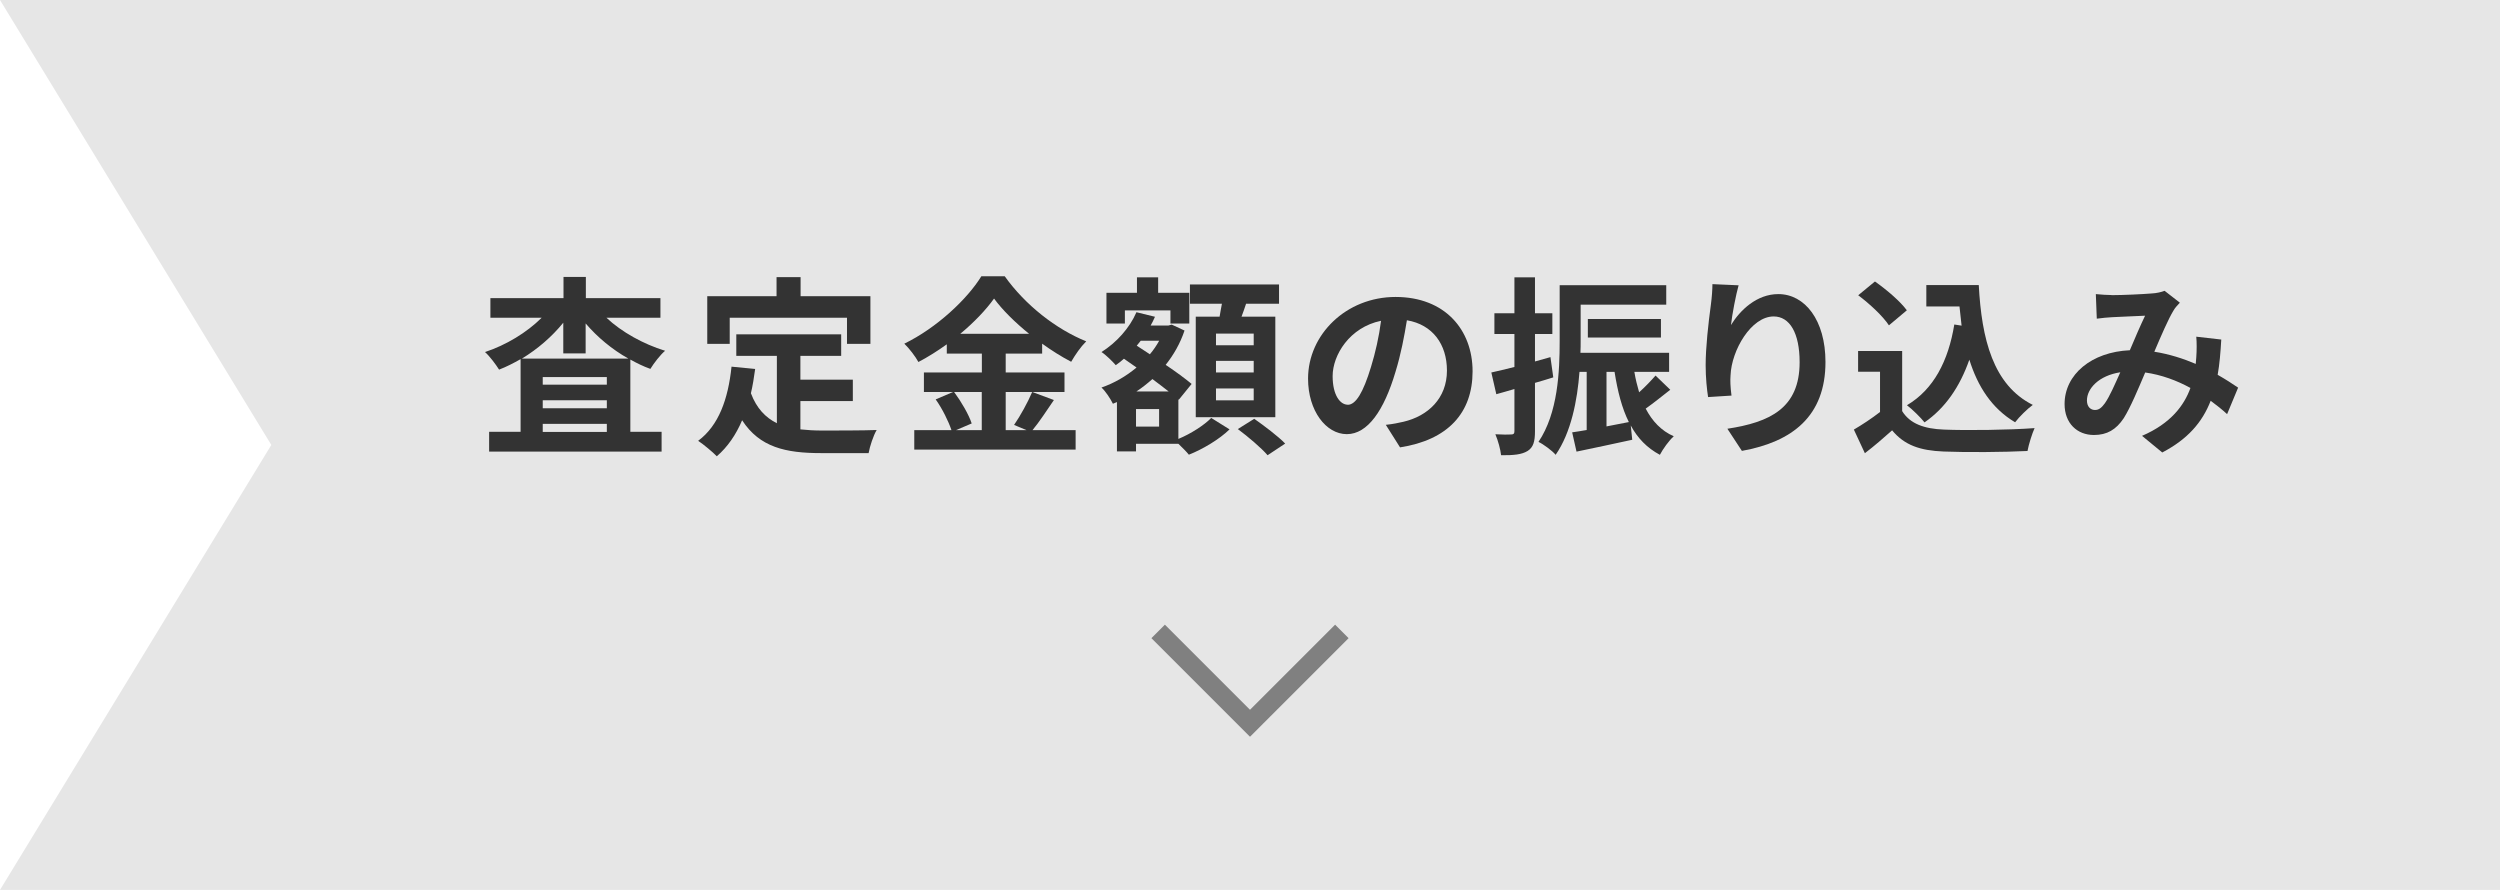
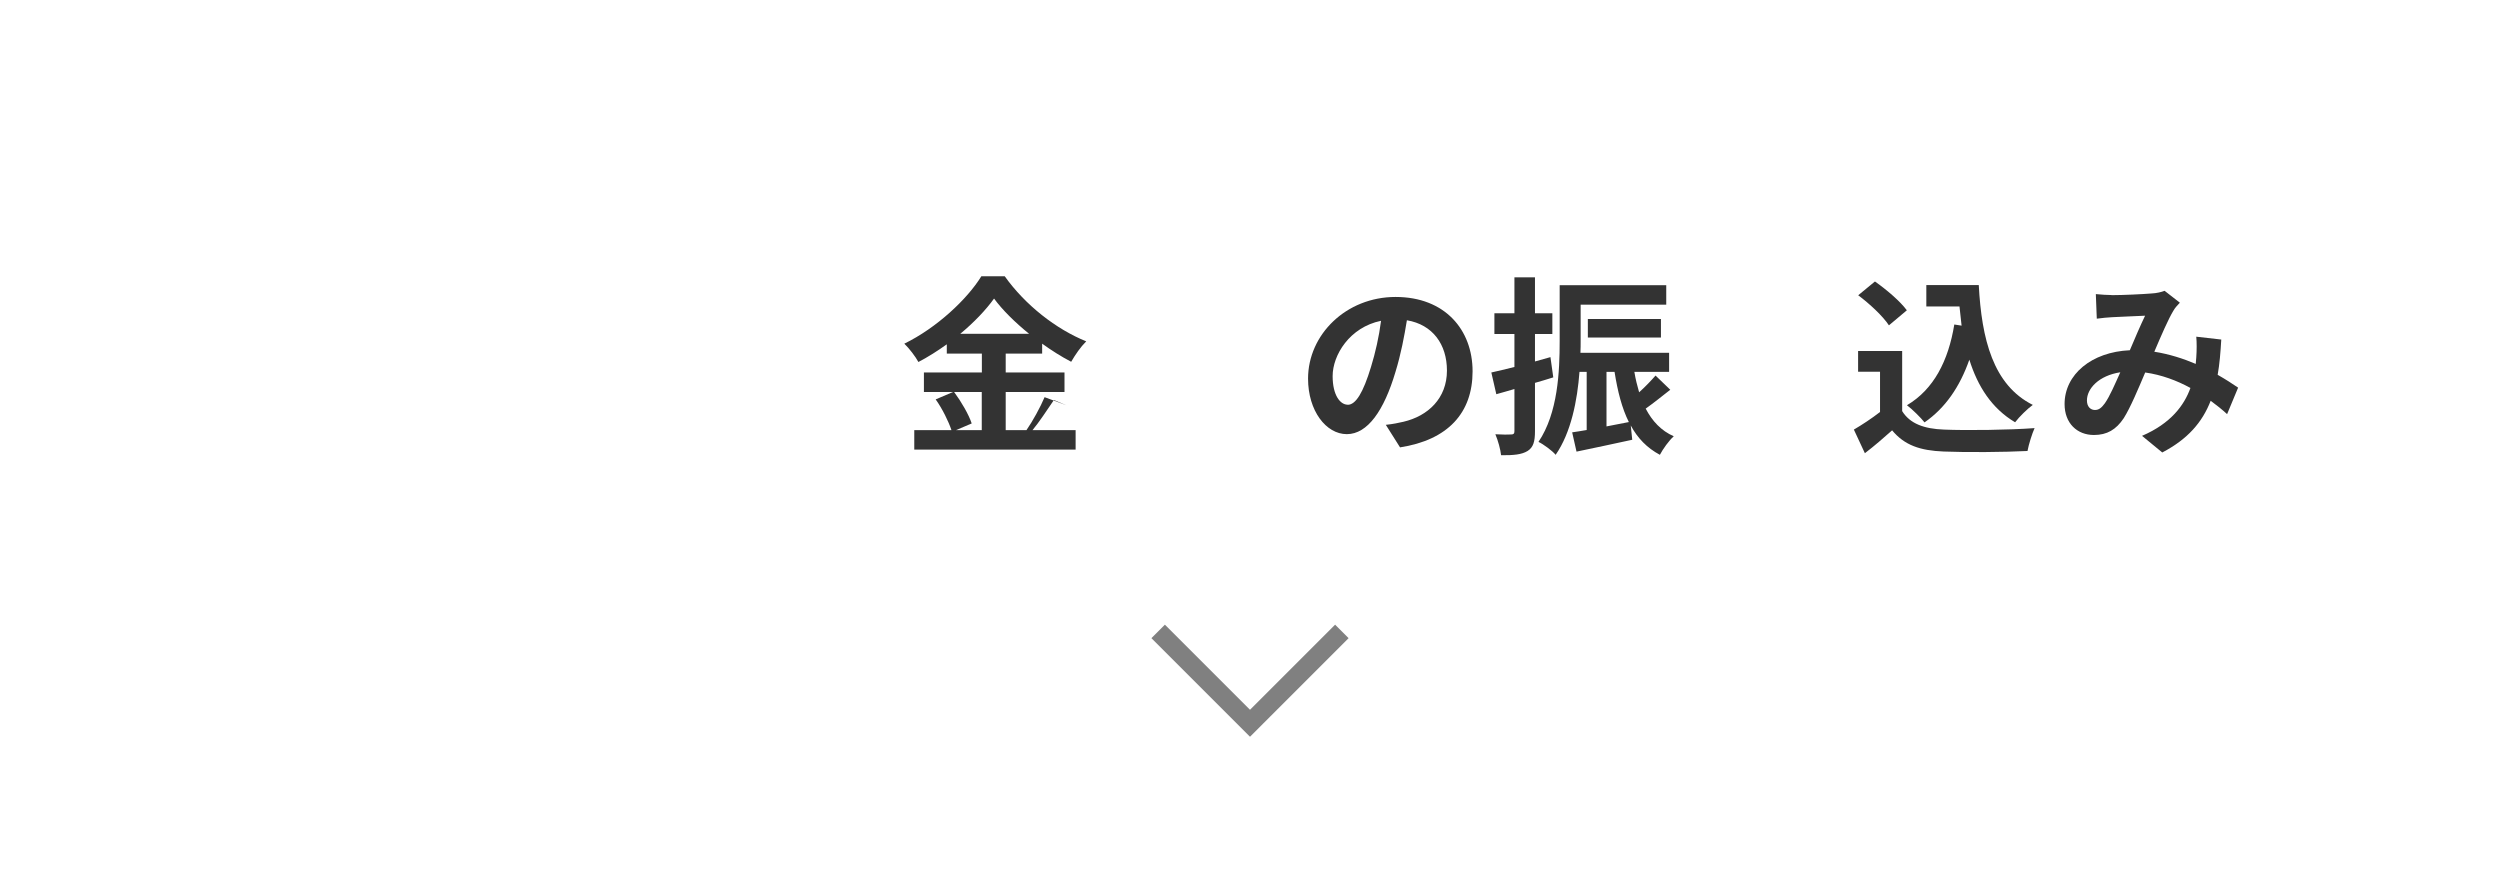
<svg xmlns="http://www.w3.org/2000/svg" id="_レイヤー_2" data-name="レイヤー 2" viewBox="0 0 235.98 84">
  <defs>
    <style>
      .cls-1 {
        fill: #e6e6e6;
      }

      .cls-2 {
        fill: #333;
      }

      .cls-3 {
        fill: none;
        stroke: gray;
        stroke-miterlimit: 10;
        stroke-width: 1.8px;
      }
    </style>
  </defs>
  <g id="_レイヤー_1-2" data-name="レイヤー 1">
-     <polygon class="cls-1" points="0 0 25.61 42 0 84 235.98 84 235.98 0 0 0" />
    <g>
-       <path class="cls-2" d="m57.25,30c1.44,1.35,3.48,2.48,5.53,3.11-.45.38-1.06,1.17-1.39,1.71-.65-.23-1.28-.54-1.89-.88v6.82h2.95v1.87h-16.28v-1.87h2.97v-6.86c-.67.38-1.33.72-2.03.99-.31-.49-.88-1.26-1.33-1.66,1.98-.65,3.96-1.85,5.35-3.24h-4.84v-1.85h6.9v-2h2.11v2h7.04v1.85h-5.08Zm2.05,3.84c-1.53-.86-2.92-2.02-4.02-3.31v2.83h-2.11v-2.9c-1.06,1.31-2.41,2.48-3.91,3.39h10.03Zm-2.02,1.75h-6.05v.72h6.05v-.72Zm-6.05,2.95h6.05v-.76h-6.05v.76Zm6.05,2.23v-.76h-6.05v.76h6.05Z" />
-       <path class="cls-2" d="m75.55,40.53c.65.07,1.33.11,2.05.11.97,0,3.94,0,5.15-.05-.31.52-.65,1.55-.76,2.18h-4.5c-3.31,0-5.78-.54-7.44-3.1-.58,1.37-1.37,2.52-2.39,3.4-.36-.38-1.26-1.13-1.76-1.46,1.94-1.44,2.83-3.93,3.15-7l2.23.22c-.11.81-.23,1.57-.4,2.29.54,1.44,1.39,2.3,2.45,2.83v-6.36h-3.83v-2.03h9.9v2.03h-3.85v2.25h4.95v2.02h-4.95v2.68Zm-6.68-8.07h-2.11v-4.5h6.54v-1.8h2.27v1.8h6.59v4.5h-2.21v-2.47h-11.07v2.47Z" />
-       <path class="cls-2" d="m99.48,37.76c-.68.99-1.39,2.09-2.02,2.84h4.07v1.84h-15.23v-1.84h3.51c-.27-.81-.86-2.02-1.49-2.9l1.64-.7h-2.75v-1.84h5.47v-1.78h-3.31v-.88c-.85.61-1.76,1.19-2.68,1.67-.27-.5-.86-1.28-1.33-1.73,3.06-1.49,5.94-4.2,7.27-6.36h2.21c1.94,2.72,4.84,4.99,7.69,6.14-.54.54-1.03,1.26-1.42,1.93-.9-.47-1.84-1.06-2.74-1.71v.94h-3.44v1.78h5.55v1.84h-5.55v3.6h1.96l-1.17-.49c.59-.85,1.31-2.16,1.71-3.11l2.05.76Zm-9.42-.76c.68.92,1.39,2.14,1.66,2.97l-1.48.63h2.43v-3.6h-2.61Zm7.08-5.49c-1.33-1.08-2.52-2.25-3.31-3.33-.77,1.08-1.89,2.25-3.19,3.33h6.5Z" />
-       <path class="cls-2" d="m111.23,41.43c1.19-.49,2.45-1.31,3.1-1.98l1.73,1.08c-.94.92-2.52,1.87-3.84,2.39-.23-.29-.63-.68-.99-1.03h-4v.72h-1.8v-4.66l-.38.16c-.23-.47-.7-1.19-1.08-1.53,1.19-.41,2.32-1.06,3.31-1.89l-1.19-.83c-.25.22-.5.43-.77.61-.29-.34-.95-.99-1.35-1.24,1.4-.88,2.65-2.25,3.3-3.76l1.75.43c-.13.29-.25.56-.41.83h1.67l.32-.09,1.21.56c-.41,1.22-1.03,2.3-1.78,3.24.97.65,1.85,1.3,2.45,1.8l-1.21,1.49-.04-.04v3.73Zm-5.06-10.89h-1.73v-2.9h2.88v-1.46h2v1.46h2.94v2.9h-1.78v-1.24h-4.3v1.24Zm3.24,8.07h-2.18v1.66h2.18v-1.66Zm.9-1.66c-.45-.36-.99-.76-1.53-1.17-.49.43-.99.83-1.51,1.17h3.04Zm-2.63-4.79c-.13.16-.25.31-.38.47l1.24.81c.34-.4.63-.83.88-1.28h-1.75Zm7.44-2.27c.07-.4.14-.83.22-1.22h-3.02v-1.82h8.41v1.82h-3.11c-.14.43-.29.85-.43,1.22h3.19v9.49h-7.51v-9.49h2.27Zm3.22,1.6h-3.56v1.1h3.56v-1.1Zm0,2.57h-3.56v1.1h3.56v-1.1Zm0,2.61h-3.56v1.12h3.56v-1.12Zm.05,2.86c.95.67,2.27,1.66,2.92,2.34l-1.66,1.1c-.58-.68-1.84-1.75-2.81-2.47l1.55-.97Z" />
+       <path class="cls-2" d="m99.48,37.76c-.68.99-1.39,2.09-2.02,2.84h4.07v1.84h-15.23v-1.84h3.51c-.27-.81-.86-2.02-1.49-2.9l1.64-.7h-2.75v-1.84h5.47v-1.78h-3.31v-.88c-.85.61-1.76,1.19-2.68,1.67-.27-.5-.86-1.28-1.33-1.73,3.06-1.49,5.94-4.2,7.27-6.36h2.21c1.94,2.72,4.84,4.99,7.69,6.14-.54.54-1.03,1.26-1.42,1.93-.9-.47-1.84-1.06-2.74-1.71v.94h-3.44v1.78h5.55v1.84h-5.55v3.6h1.96c.59-.85,1.31-2.16,1.71-3.11l2.05.76Zm-9.42-.76c.68.92,1.39,2.14,1.66,2.97l-1.48.63h2.43v-3.6h-2.61Zm7.08-5.49c-1.33-1.08-2.52-2.25-3.31-3.33-.77,1.08-1.89,2.25-3.19,3.33h6.5Z" />
      <path class="cls-2" d="m132.16,42.24l-1.35-2.14c.68-.07,1.19-.18,1.67-.29,2.3-.54,4.1-2.2,4.1-4.83,0-2.48-1.35-4.34-3.78-4.75-.25,1.53-.56,3.19-1.08,4.88-1.08,3.64-2.63,5.87-4.59,5.87s-3.66-2.2-3.66-5.24c0-4.16,3.6-7.71,8.26-7.71s7.27,3.1,7.27,7.02-2.32,6.48-6.86,7.18Zm-4.95-4.03c.76,0,1.46-1.13,2.2-3.57.41-1.33.76-2.86.95-4.36-2.97.61-4.57,3.24-4.57,5.22,0,1.82.72,2.7,1.42,2.7Z" />
      <path class="cls-2" d="m146.62,35.62c-.58.18-1.15.36-1.73.52v4.56c0,.99-.16,1.53-.7,1.87-.56.34-1.31.41-2.5.4-.05-.52-.29-1.4-.54-1.98.65.04,1.28.04,1.49.02.22,0,.31-.07.31-.31v-3.98c-.59.18-1.19.34-1.71.49l-.47-2.05c.61-.13,1.37-.32,2.18-.52v-3.11h-1.89v-1.96h1.89v-3.39h1.94v3.39h1.64v1.96h-1.64v2.59l1.46-.41.27,1.93Zm11.04,1.17c-.76.59-1.58,1.26-2.32,1.78.61,1.17,1.46,2.09,2.65,2.61-.45.4-1.03,1.21-1.31,1.75-1.22-.65-2.11-1.58-2.75-2.77l.14,1.35c-1.82.41-3.73.79-5.26,1.12l-.41-1.82c.41-.05.86-.14,1.37-.22v-5.49h-.68c-.2,2.68-.79,5.73-2.25,7.83-.31-.38-1.17-1.01-1.62-1.22,1.84-2.72,2-6.66,2-9.51v-5.28h10.06v1.84h-8.08v3.44c0,.34,0,.72-.02,1.1h8.37v1.8h-3.28c.11.67.27,1.31.45,1.93.58-.52,1.15-1.12,1.55-1.58l1.4,1.35Zm-7.78-4.93v-1.75h6.9v1.75h-6.9Zm1.76,8.39c.68-.13,1.4-.27,2.11-.41-.65-1.3-1.06-2.9-1.35-4.74h-.76v5.15Z" />
-       <path class="cls-2" d="m163.39,30.68c.86-1.4,2.43-2.92,4.47-2.92,2.5,0,4.45,2.45,4.45,6.41,0,5.1-3.11,7.53-7.89,8.39l-1.37-2.09c4-.61,6.82-1.93,6.82-6.28,0-2.77-.94-4.32-2.45-4.32-2.12,0-3.98,3.19-4.07,5.56-.04.49-.02,1.06.09,1.91l-2.21.14c-.11-.7-.23-1.8-.23-3.01,0-1.67.25-3.91.5-5.76.09-.68.14-1.4.14-1.89l2.47.11c-.25.88-.61,2.74-.72,3.75Z" />
      <path class="cls-2" d="m179.54,38.79c.74,1.21,2.09,1.69,3.96,1.76,2.11.09,6.16.04,8.55-.14-.23.5-.56,1.55-.67,2.16-2.16.11-5.78.14-7.92.05-2.21-.09-3.69-.59-4.86-2-.79.7-1.58,1.4-2.57,2.16l-1.04-2.23c.77-.45,1.67-1.04,2.47-1.66v-3.8h-2.07v-1.96h4.16v5.65Zm-1.24-8.08c-.56-.86-1.84-2.05-2.9-2.84l1.58-1.3c1.08.76,2.39,1.87,3.01,2.72l-1.69,1.42Zm6.86.04c-.07-.59-.14-1.21-.2-1.82h-3.13v-2.02h4.95c.27,5.1,1.35,9.43,5.1,11.31-.5.36-1.28,1.12-1.67,1.64-2.21-1.31-3.53-3.39-4.32-5.91-.9,2.57-2.27,4.56-4.23,5.92-.32-.41-1.15-1.24-1.66-1.62,2.52-1.49,3.91-4.18,4.47-7.62l.7.11Z" />
      <path class="cls-2" d="m199.32,27.86c1.03,0,2.94-.09,3.78-.16.45-.02.92-.13,1.22-.25l1.44,1.12c-.25.27-.47.5-.61.76-.47.77-1.15,2.34-1.8,3.87,1.4.22,2.74.65,3.91,1.15.02-.22.04-.41.05-.61.05-.7.05-1.42,0-1.96l2.36.27c-.07,1.21-.16,2.32-.34,3.33.76.43,1.4.85,1.93,1.21l-1.04,2.5c-.47-.43-.99-.85-1.55-1.26-.79,2.03-2.16,3.62-4.57,4.88l-1.91-1.57c2.72-1.17,3.98-2.88,4.57-4.52-1.28-.7-2.72-1.24-4.27-1.46-.65,1.53-1.4,3.33-2.03,4.32-.72,1.08-1.58,1.58-2.81,1.58-1.58,0-2.77-1.1-2.77-2.92,0-2.79,2.54-4.92,6.16-5.08.5-1.19,1.03-2.41,1.44-3.26-.72.04-2.27.09-3.1.14-.36.02-.99.07-1.46.14l-.09-2.32c.49.05,1.1.09,1.49.09Zm-1.58,10.84c.36,0,.61-.18.94-.63.47-.67.95-1.8,1.46-2.93-2.02.31-3.15,1.53-3.15,2.66,0,.59.34.9.76.9Z" />
    </g>
    <polyline class="cls-3" points="126.66 59.6 117.99 68.27 109.32 59.6" />
  </g>
</svg>